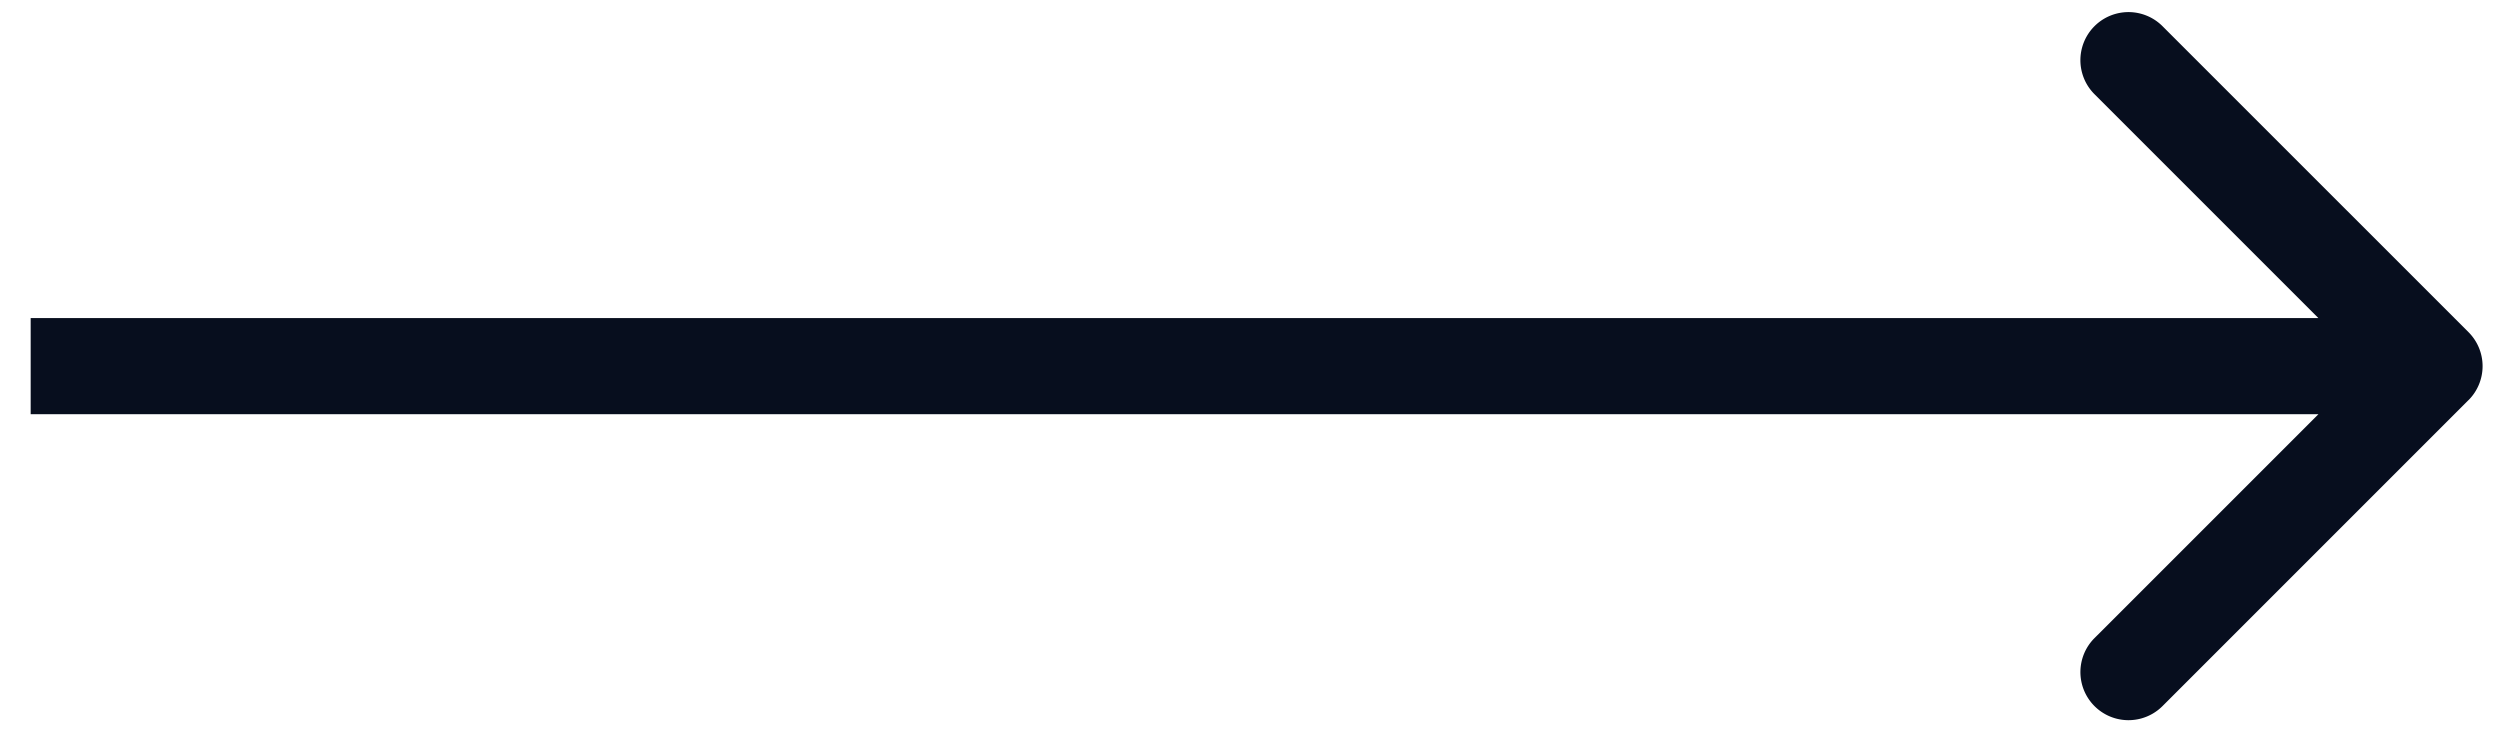
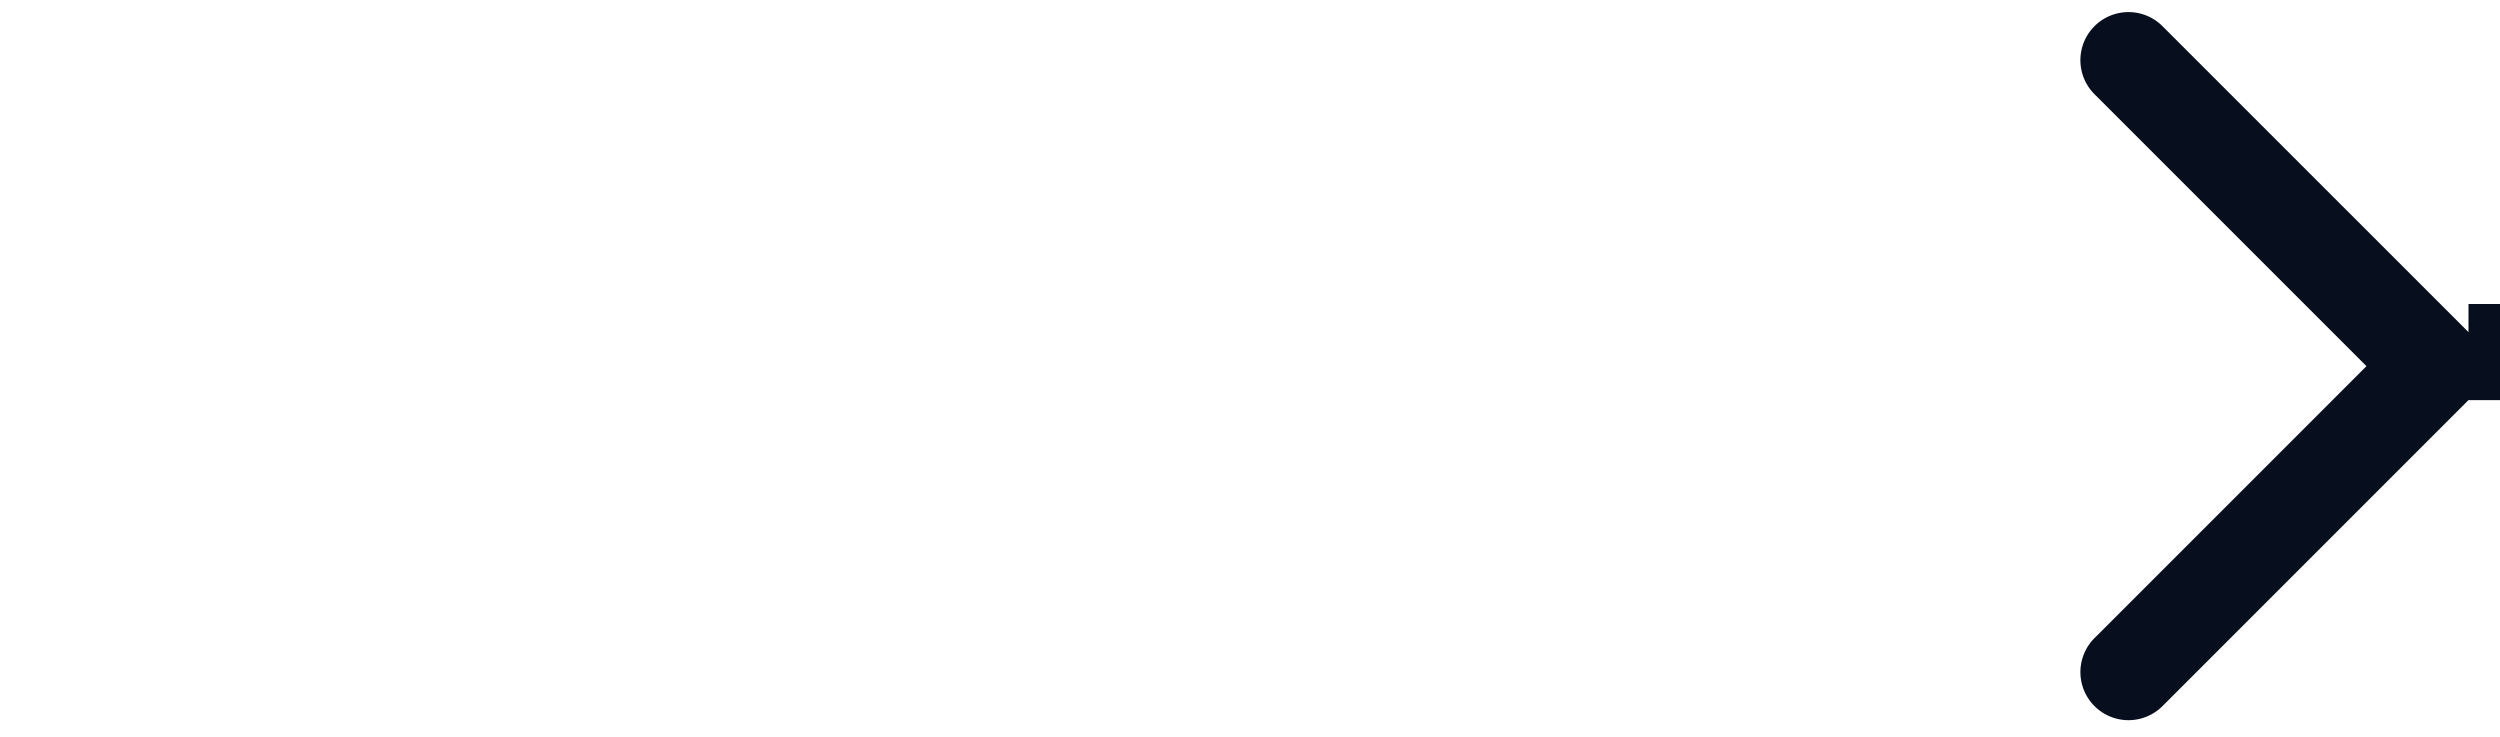
<svg xmlns="http://www.w3.org/2000/svg" width="78" height="23" fill="none">
-   <path d="M77.017 12.485a1.5 1.5 0 000-2.122L67.47.817a1.5 1.5 0 00-2.122 2.122l8.486 8.485-8.486 8.485a1.5 1.5 0 002.122 2.121l9.546-9.546zm-76.06.439h75v-3h-75v3z" fill="#070E1E" />
+   <path d="M77.017 12.485a1.5 1.5 0 000-2.122L67.47.817a1.5 1.5 0 00-2.122 2.122l8.486 8.485-8.486 8.485a1.5 1.5 0 002.122 2.121l9.546-9.546zh75v-3h-75v3z" fill="#070E1E" />
</svg>